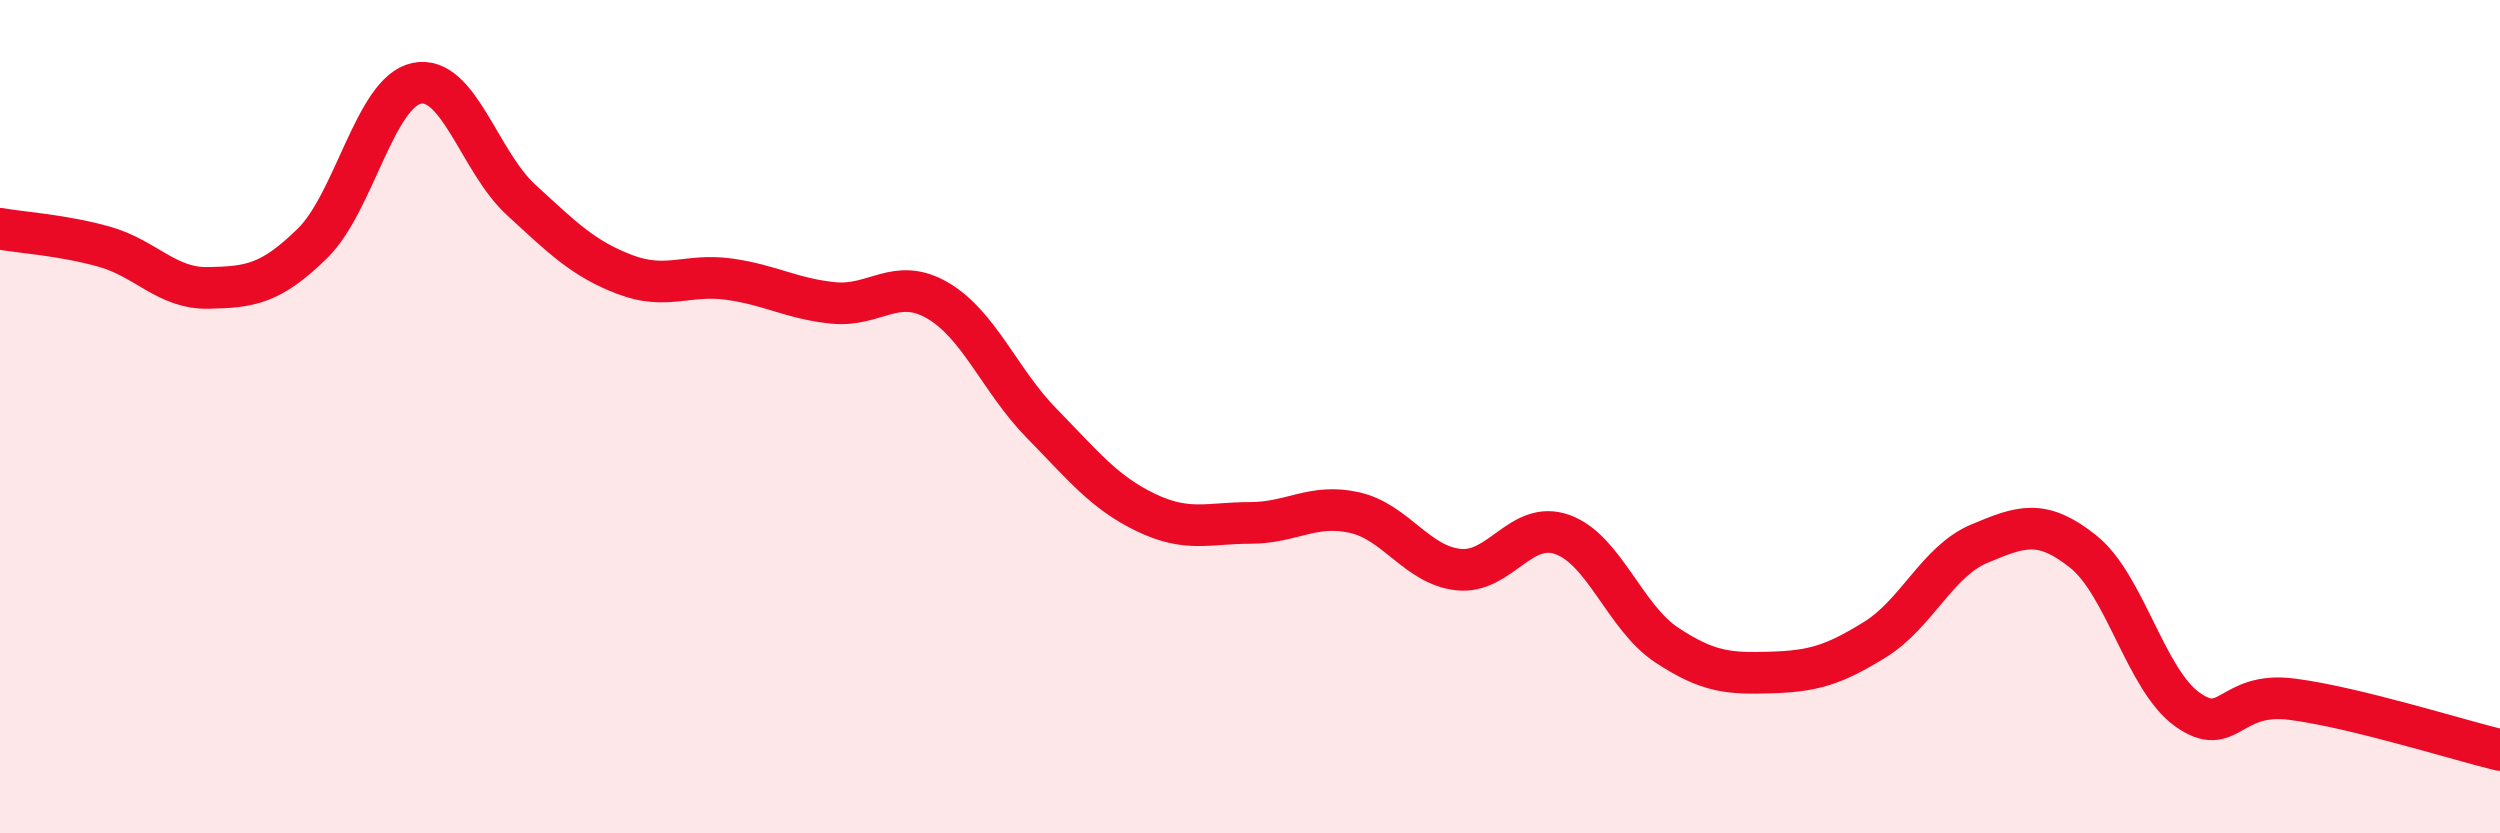
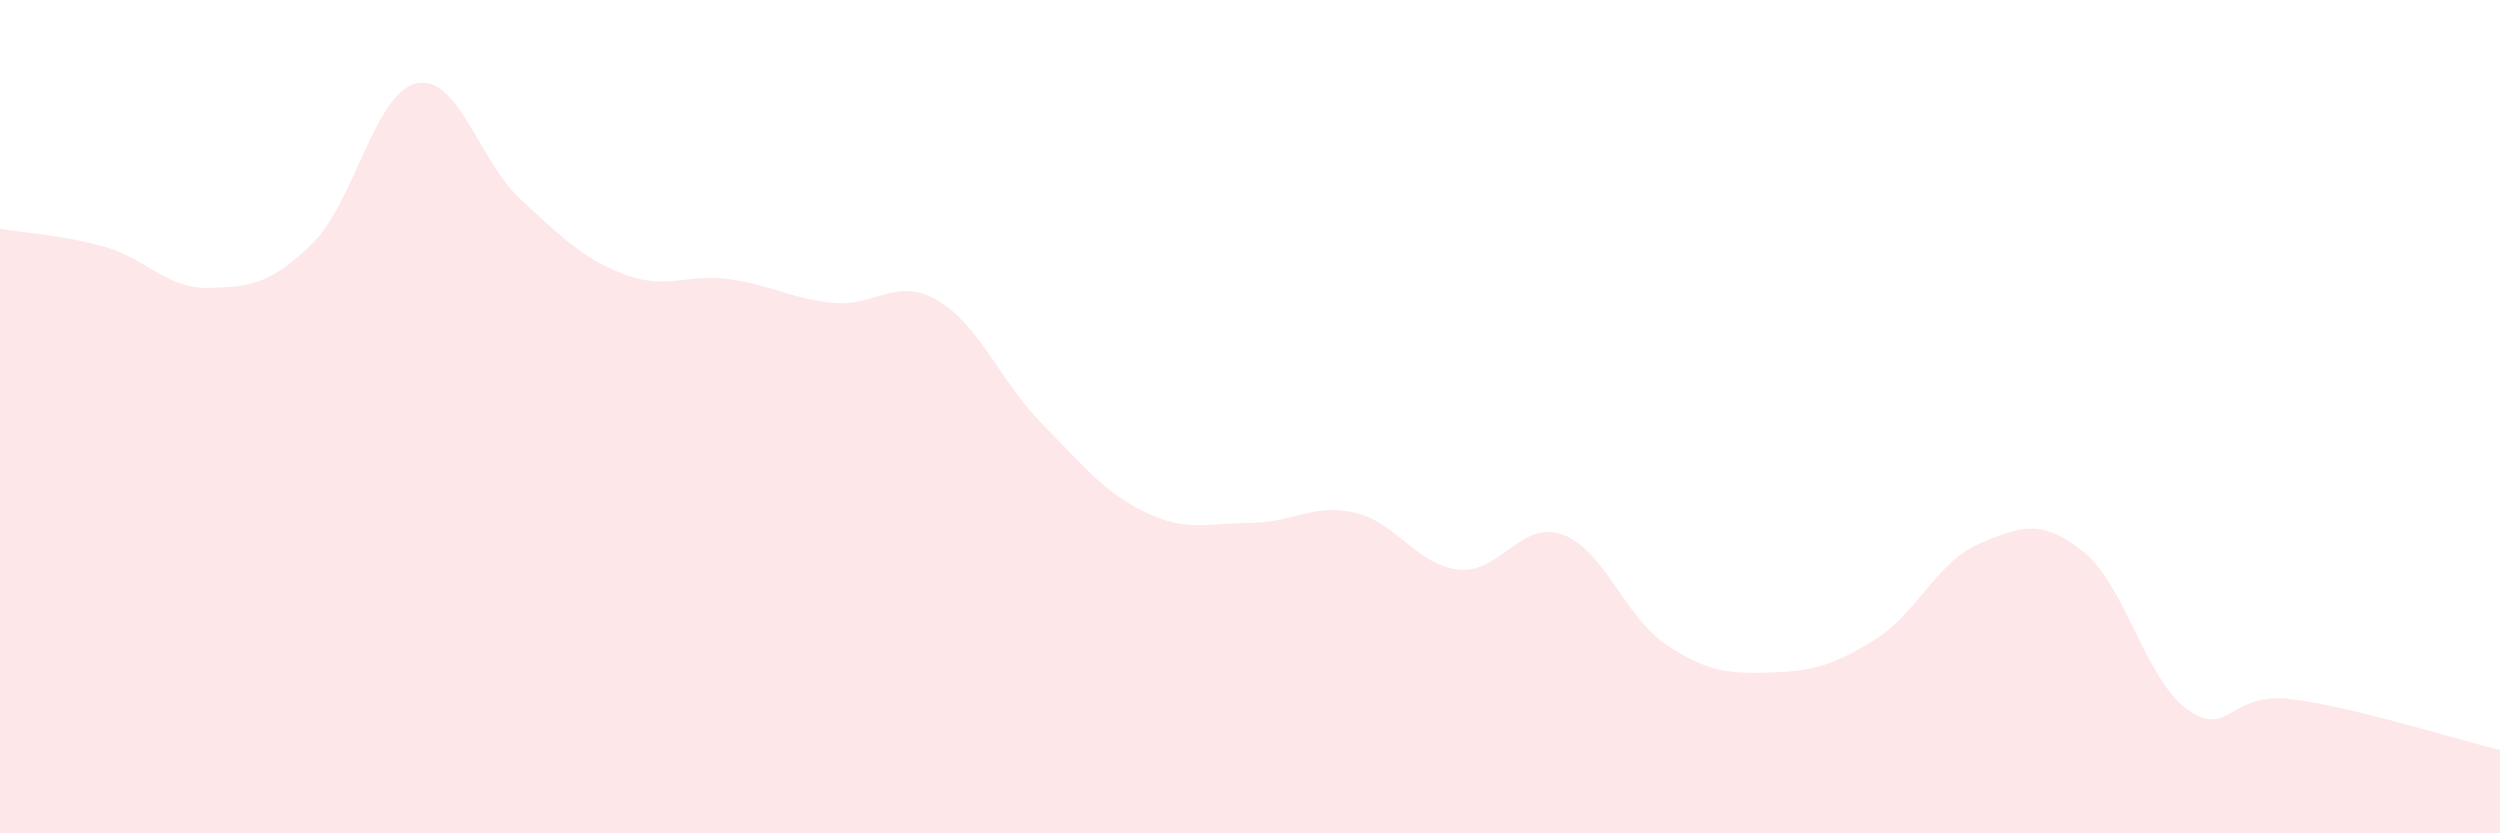
<svg xmlns="http://www.w3.org/2000/svg" width="60" height="20" viewBox="0 0 60 20">
  <path d="M 0,5.49 C 0.5,5.58 1.5,5.64 2.5,5.92 C 3.5,6.2 4,6.93 5,6.91 C 6,6.89 6.5,6.82 7.5,5.84 C 8.5,4.86 9,2.21 10,2 C 11,1.79 11.5,3.87 12.5,4.79 C 13.5,5.71 14,6.21 15,6.59 C 16,6.97 16.5,6.56 17.5,6.7 C 18.5,6.84 19,7.17 20,7.27 C 21,7.37 21.5,6.63 22.5,7.21 C 23.5,7.79 24,9.14 25,10.16 C 26,11.18 26.5,11.82 27.5,12.3 C 28.5,12.78 29,12.55 30,12.55 C 31,12.55 31.5,12.08 32.5,12.3 C 33.5,12.52 34,13.56 35,13.67 C 36,13.78 36.5,12.47 37.5,12.83 C 38.5,13.19 39,14.82 40,15.48 C 41,16.14 41.5,16.17 42.5,16.14 C 43.5,16.11 44,15.97 45,15.35 C 46,14.73 46.5,13.47 47.5,13.05 C 48.5,12.63 49,12.44 50,13.24 C 51,14.04 51.5,16.32 52.5,17.03 C 53.5,17.74 53.5,16.59 55,16.78 C 56.5,16.97 59,17.76 60,18L60 20L0 20Z" fill="#EB0A25" opacity="0.1" stroke-linecap="round" stroke-linejoin="round" />
-   <path d="M 0,5.49 C 0.5,5.58 1.5,5.64 2.5,5.92 C 3.5,6.2 4,6.93 5,6.91 C 6,6.89 6.5,6.82 7.5,5.84 C 8.5,4.86 9,2.21 10,2 C 11,1.79 11.5,3.87 12.5,4.79 C 13.5,5.71 14,6.21 15,6.59 C 16,6.97 16.5,6.56 17.5,6.7 C 18.5,6.84 19,7.17 20,7.27 C 21,7.37 21.5,6.63 22.5,7.21 C 23.5,7.79 24,9.14 25,10.16 C 26,11.18 26.5,11.82 27.5,12.3 C 28.5,12.78 29,12.55 30,12.55 C 31,12.55 31.5,12.08 32.5,12.3 C 33.5,12.52 34,13.56 35,13.67 C 36,13.78 36.5,12.47 37.5,12.83 C 38.5,13.19 39,14.82 40,15.48 C 41,16.14 41.5,16.17 42.5,16.14 C 43.5,16.11 44,15.97 45,15.35 C 46,14.73 46.5,13.47 47.5,13.05 C 48.5,12.63 49,12.44 50,13.24 C 51,14.04 51.5,16.32 52.5,17.03 C 53.5,17.74 53.5,16.59 55,16.78 C 56.5,16.97 59,17.76 60,18" stroke="#EB0A25" stroke-width="1" fill="none" stroke-linecap="round" stroke-linejoin="round" />
</svg>